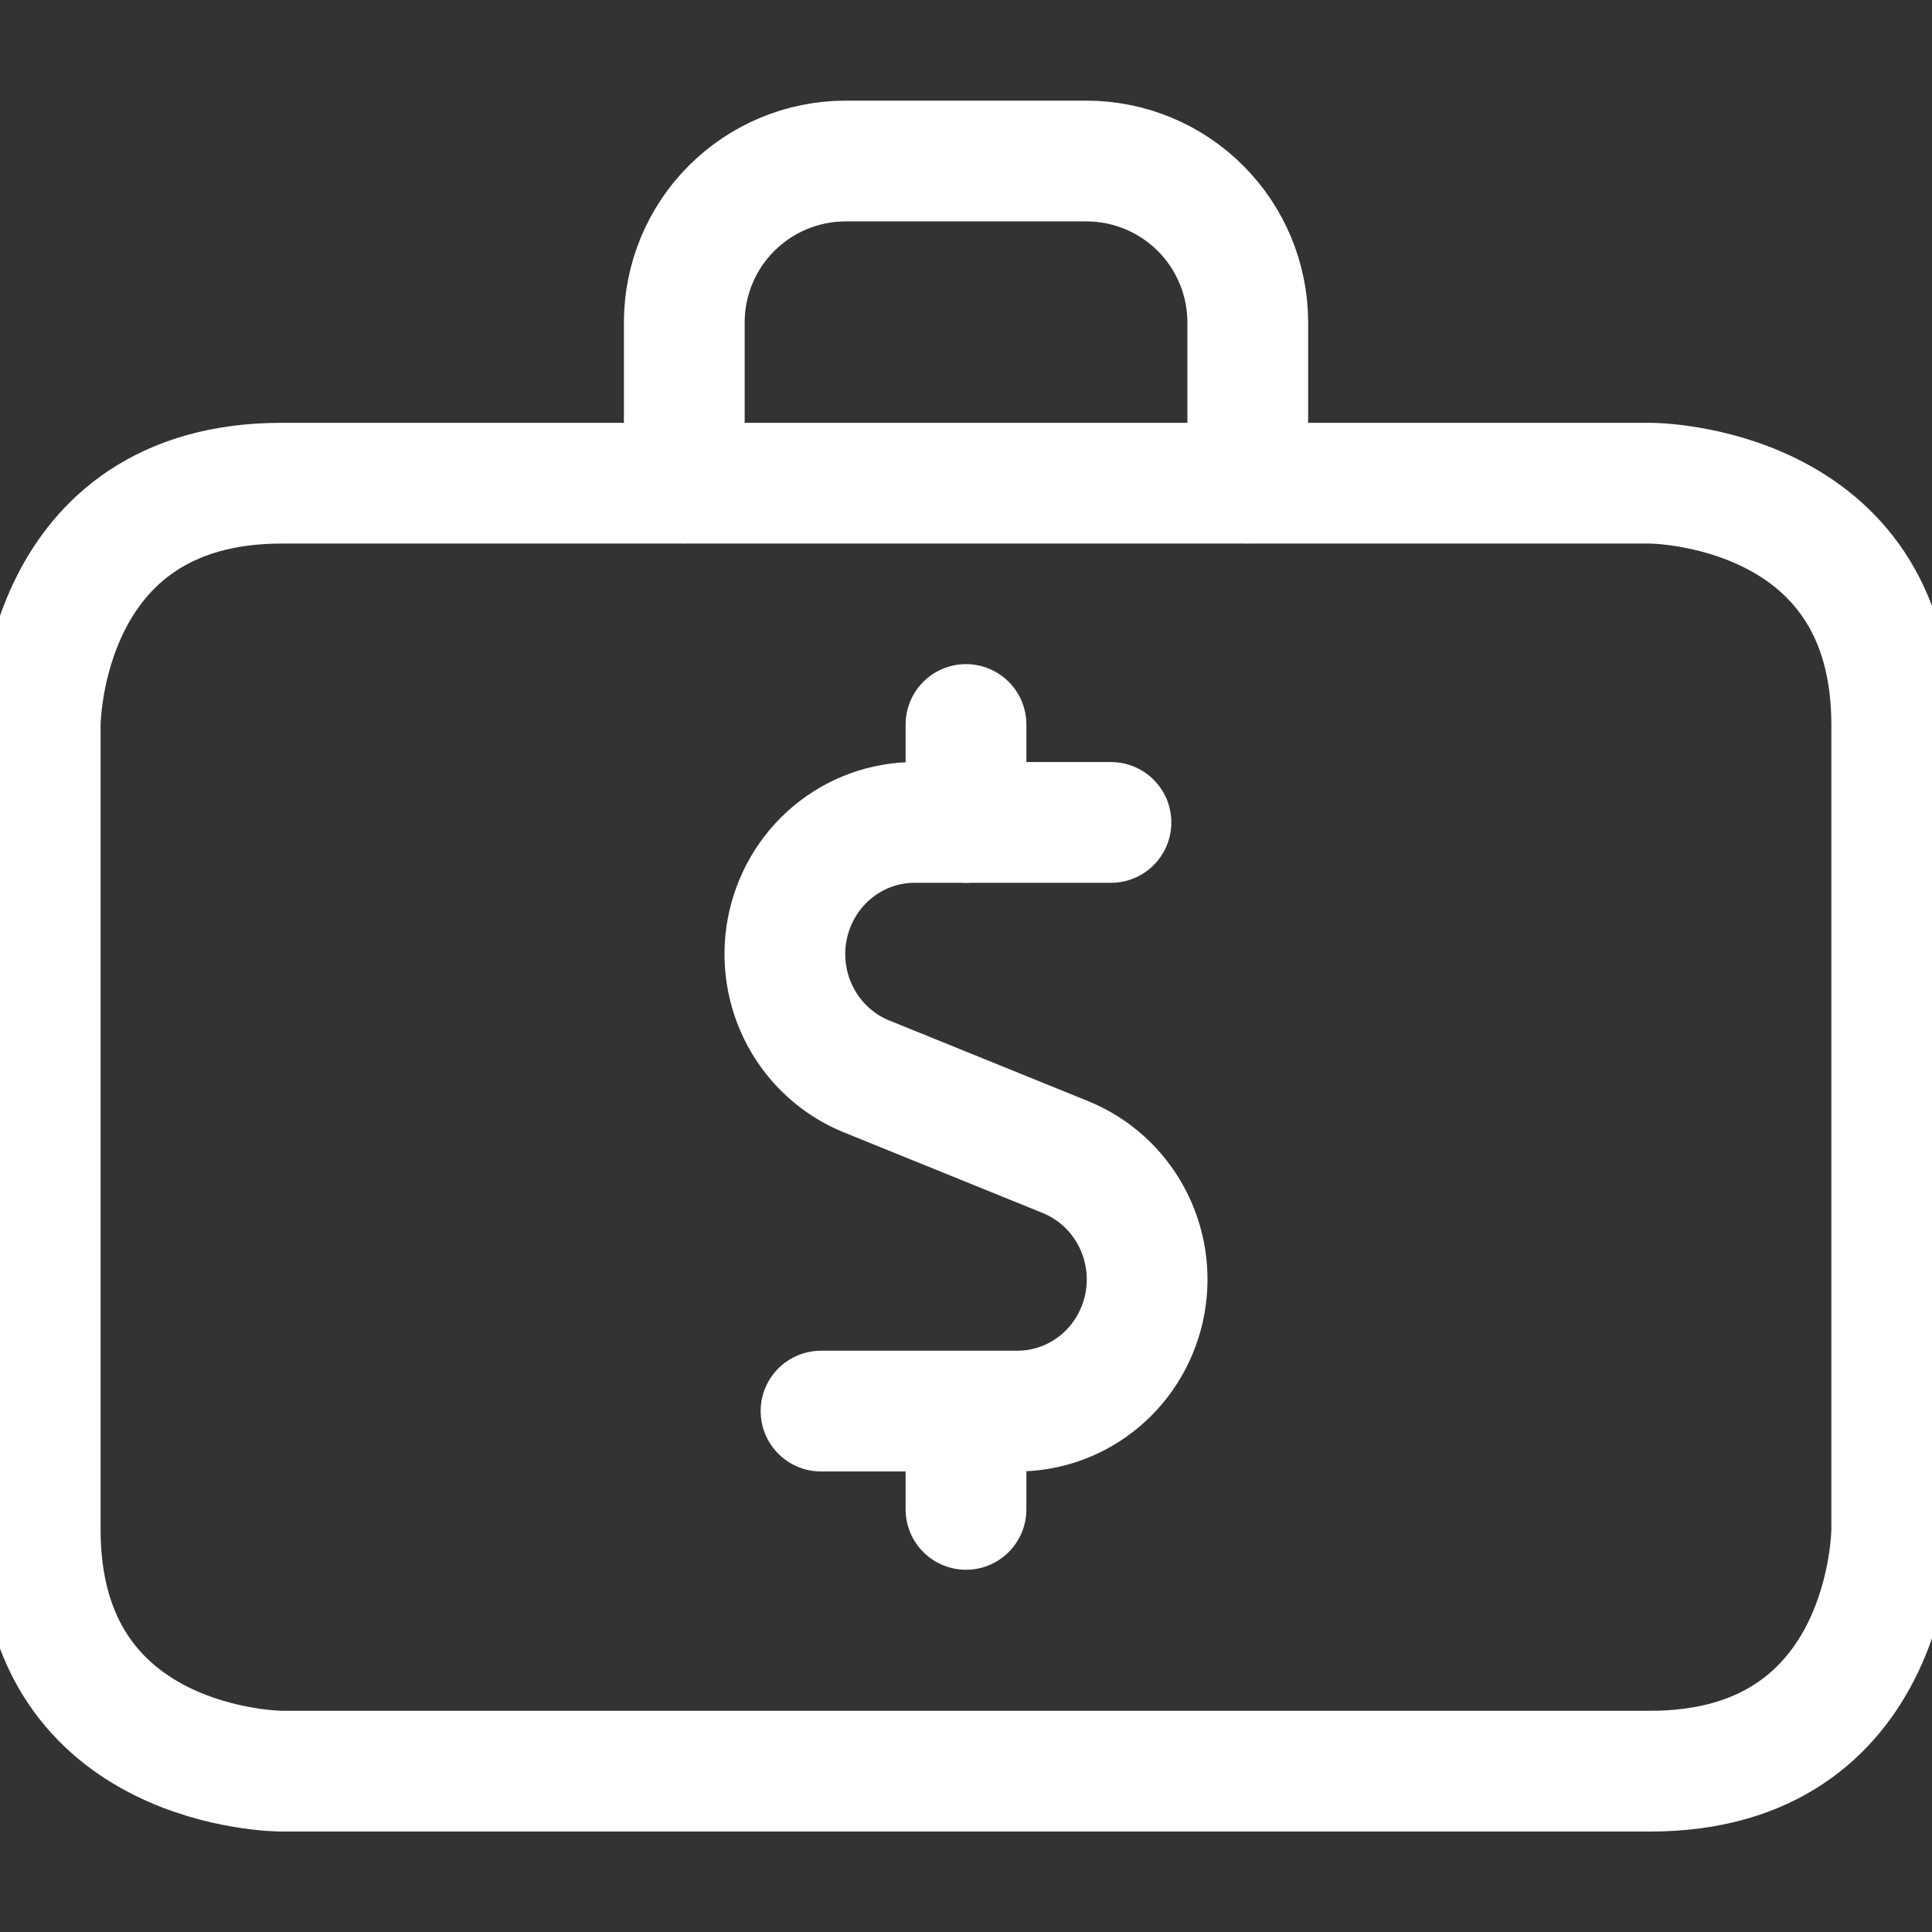
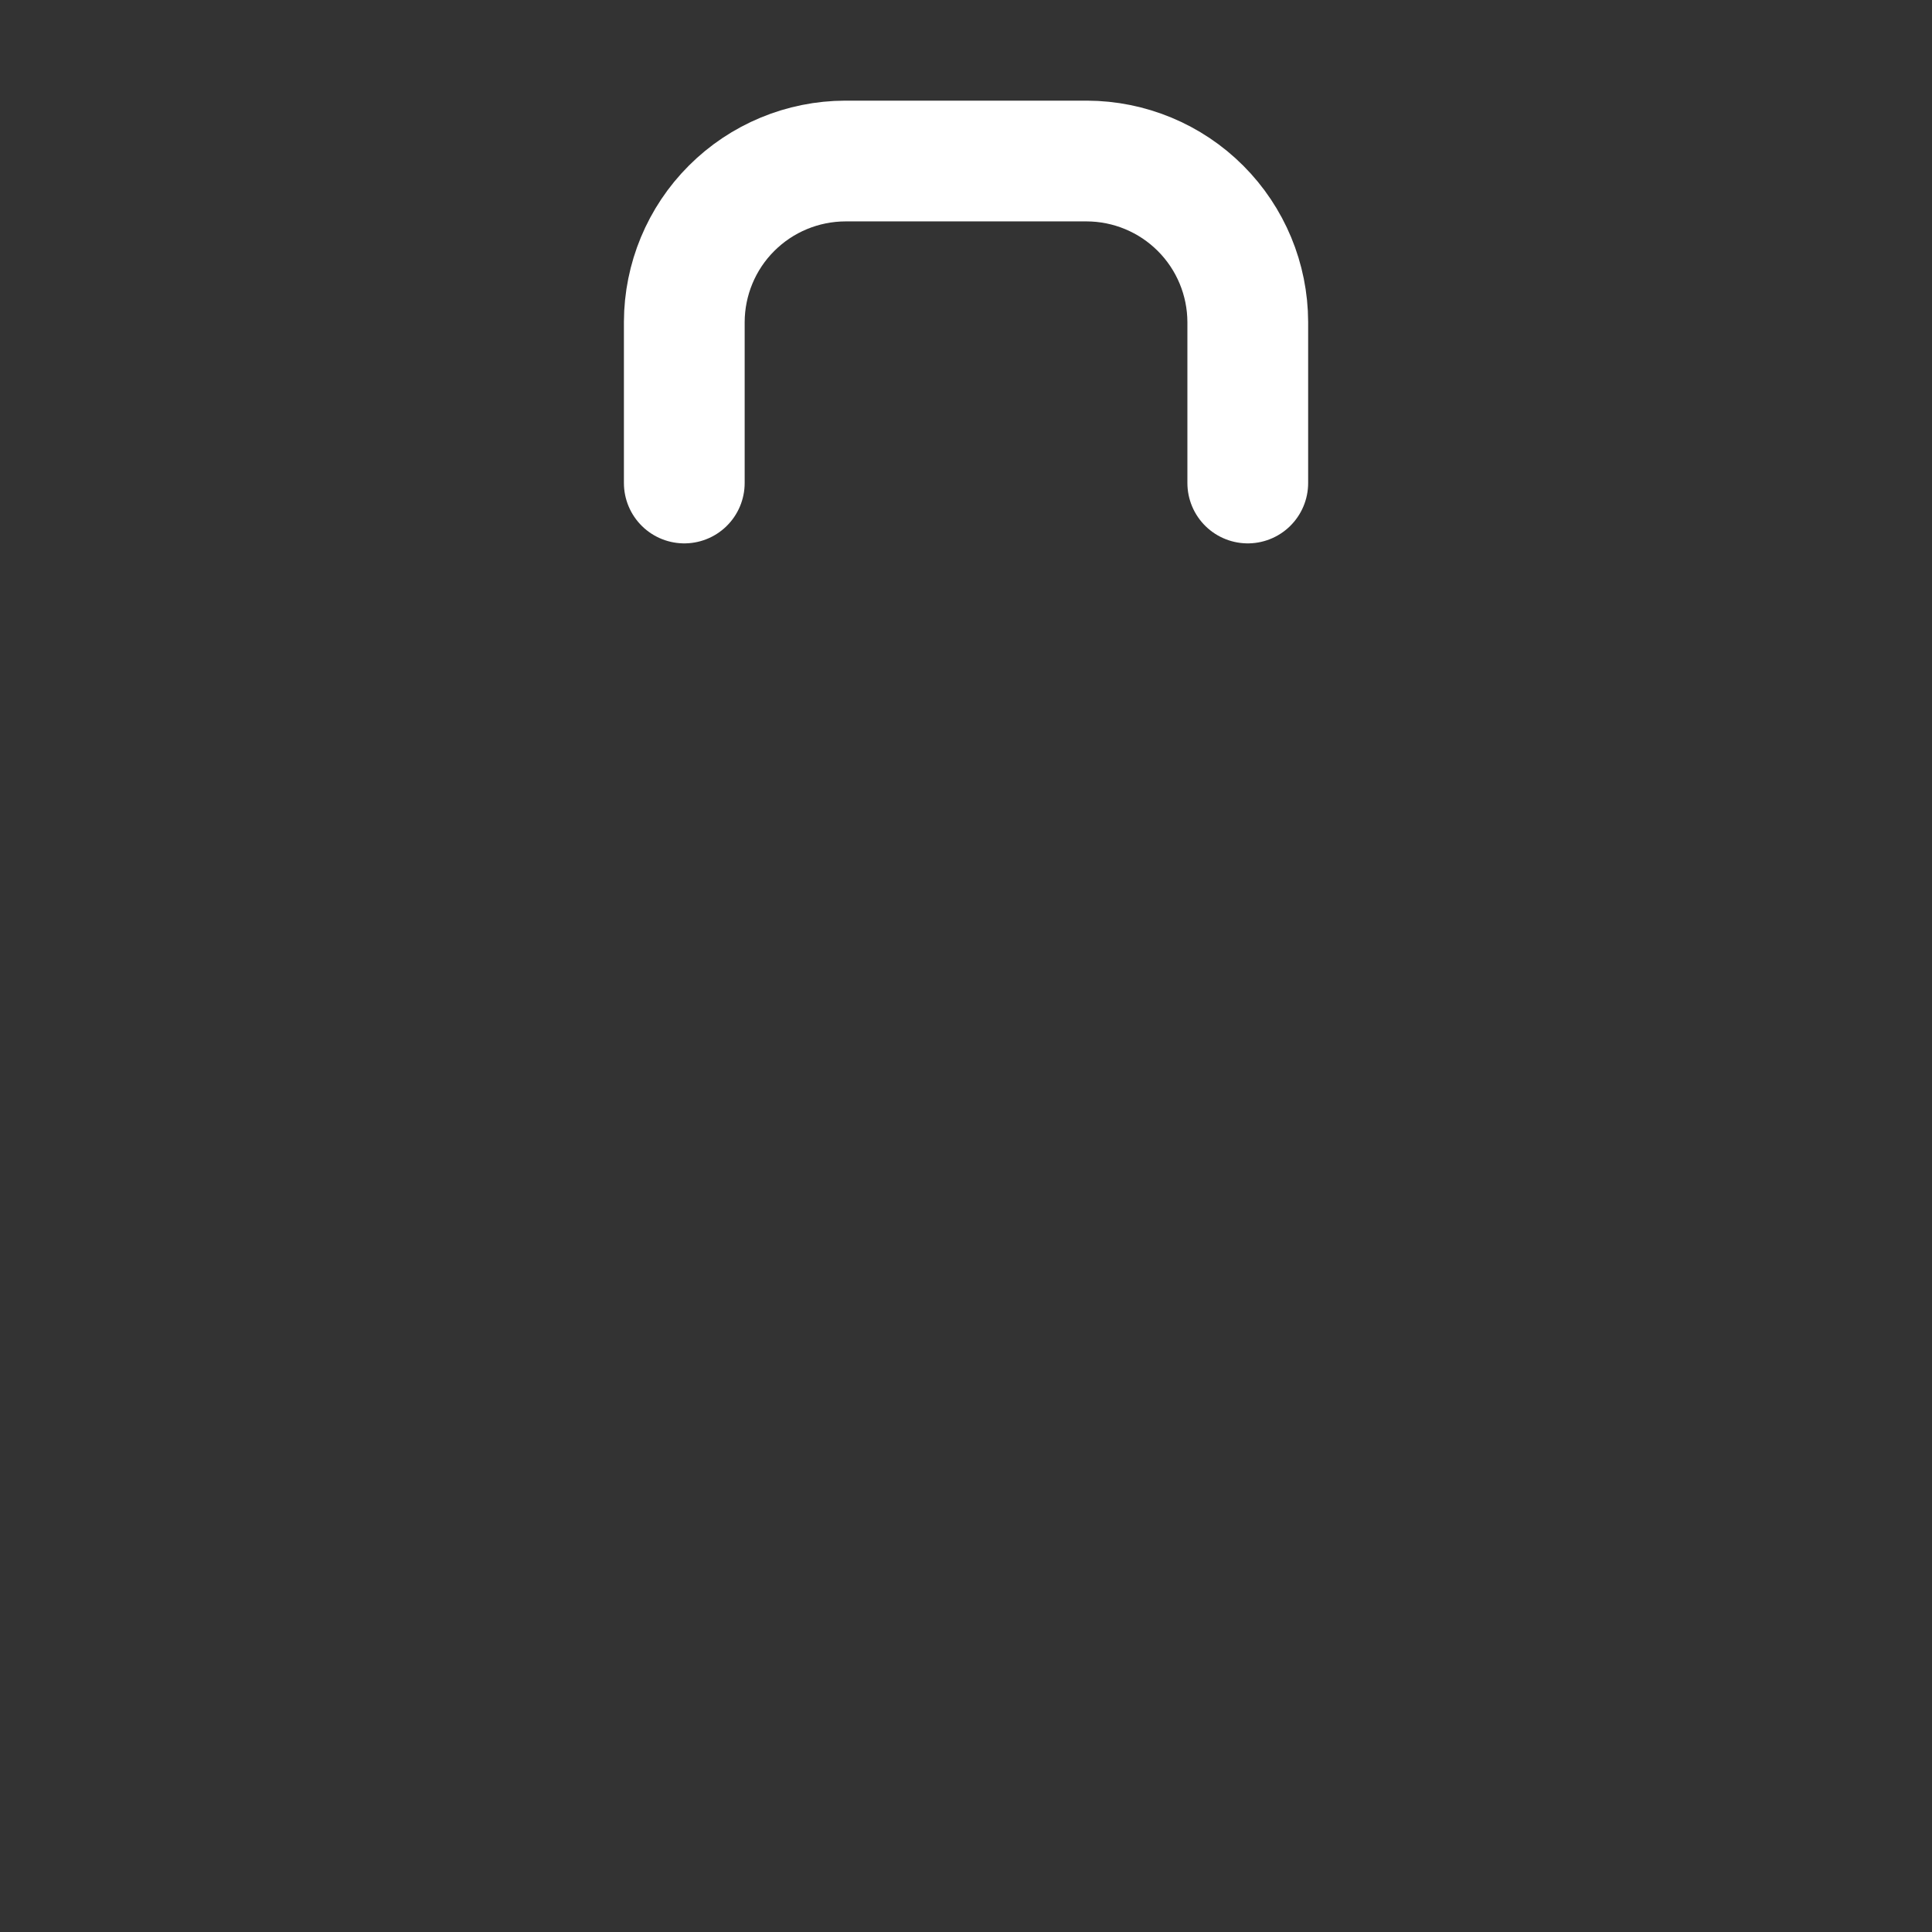
<svg xmlns="http://www.w3.org/2000/svg" width="32" height="32" viewBox="0 0 32 32" fill="none">
  <rect x="0" y="0" width="32" height="32" fill="#333333" stroke="none" />
  <g clip-path="url(#clip0_713_1593)">
-     <path d="M4.666 8.003H27.333C27.333 8.003 31.333 8.003 31.333 12.003V25.336C31.333 25.336 31.333 29.336 27.333 29.336H4.666C4.666 29.336 0.666 29.336 0.666 25.336V12.003C0.666 12.003 0.666 8.003 4.666 8.003Z" stroke="white" stroke-width="2" stroke-linecap="round" stroke-linejoin="round" />
    <path d="M11.334 8V5.333C11.336 4.627 11.617 3.949 12.117 3.45C12.617 2.95 13.294 2.669 14.001 2.667H18.001C18.707 2.669 19.384 2.95 19.884 3.45C20.384 3.95 20.665 4.627 20.667 5.333V8" stroke="white" stroke-width="2" stroke-linecap="round" stroke-linejoin="round" />
-     <path d="M16 13.625V12M18.401 13.622H15.146C14.648 13.622 14.165 13.799 13.78 14.121C13.396 14.443 13.134 14.892 13.039 15.389C12.944 15.886 13.023 16.401 13.262 16.846C13.5 17.29 13.884 17.637 14.346 17.826L17.65 19.166C18.113 19.355 18.498 19.701 18.737 20.146C18.977 20.591 19.056 21.107 18.961 21.605C18.866 22.102 18.604 22.551 18.218 22.874C17.833 23.196 17.349 23.372 16.849 23.372H13.599M16 25V23.375" stroke="white" stroke-width="2" stroke-linecap="round" stroke-linejoin="round" />
  </g>
  <defs>
    <clipPath id="clip0_713_1593">
      <rect width="32" height="32" fill="white" />
    </clipPath>
  </defs>
</svg>